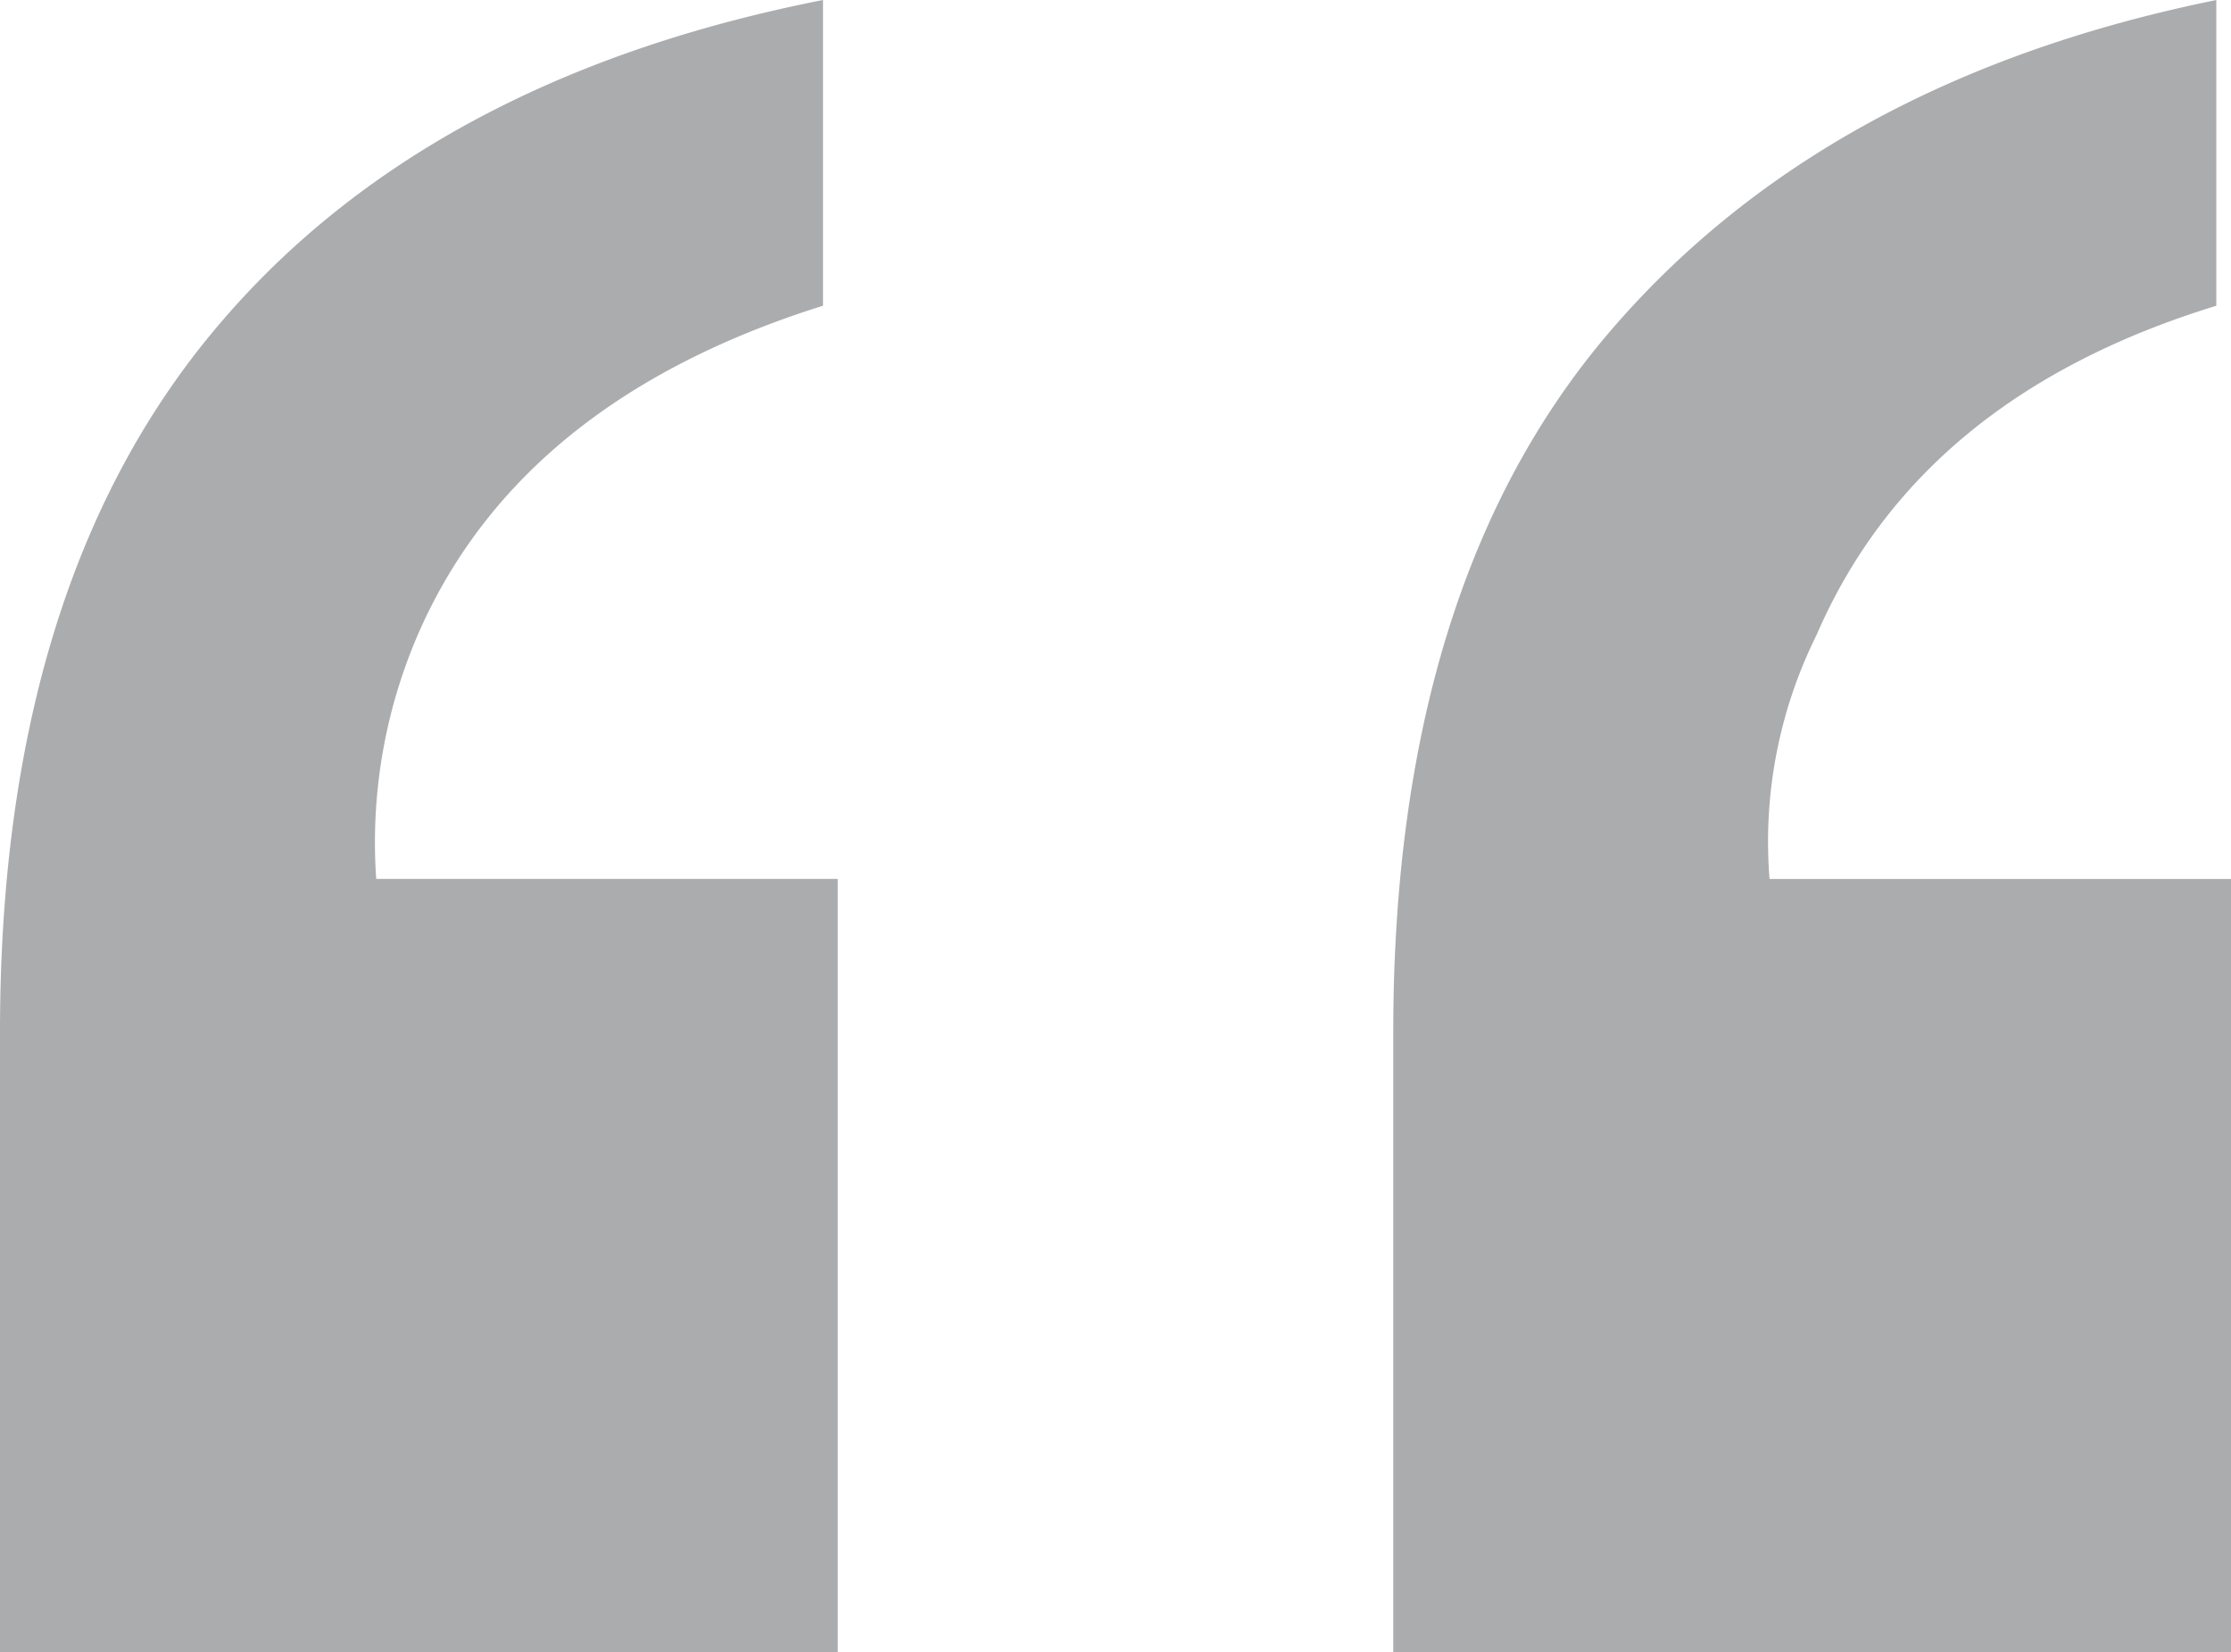
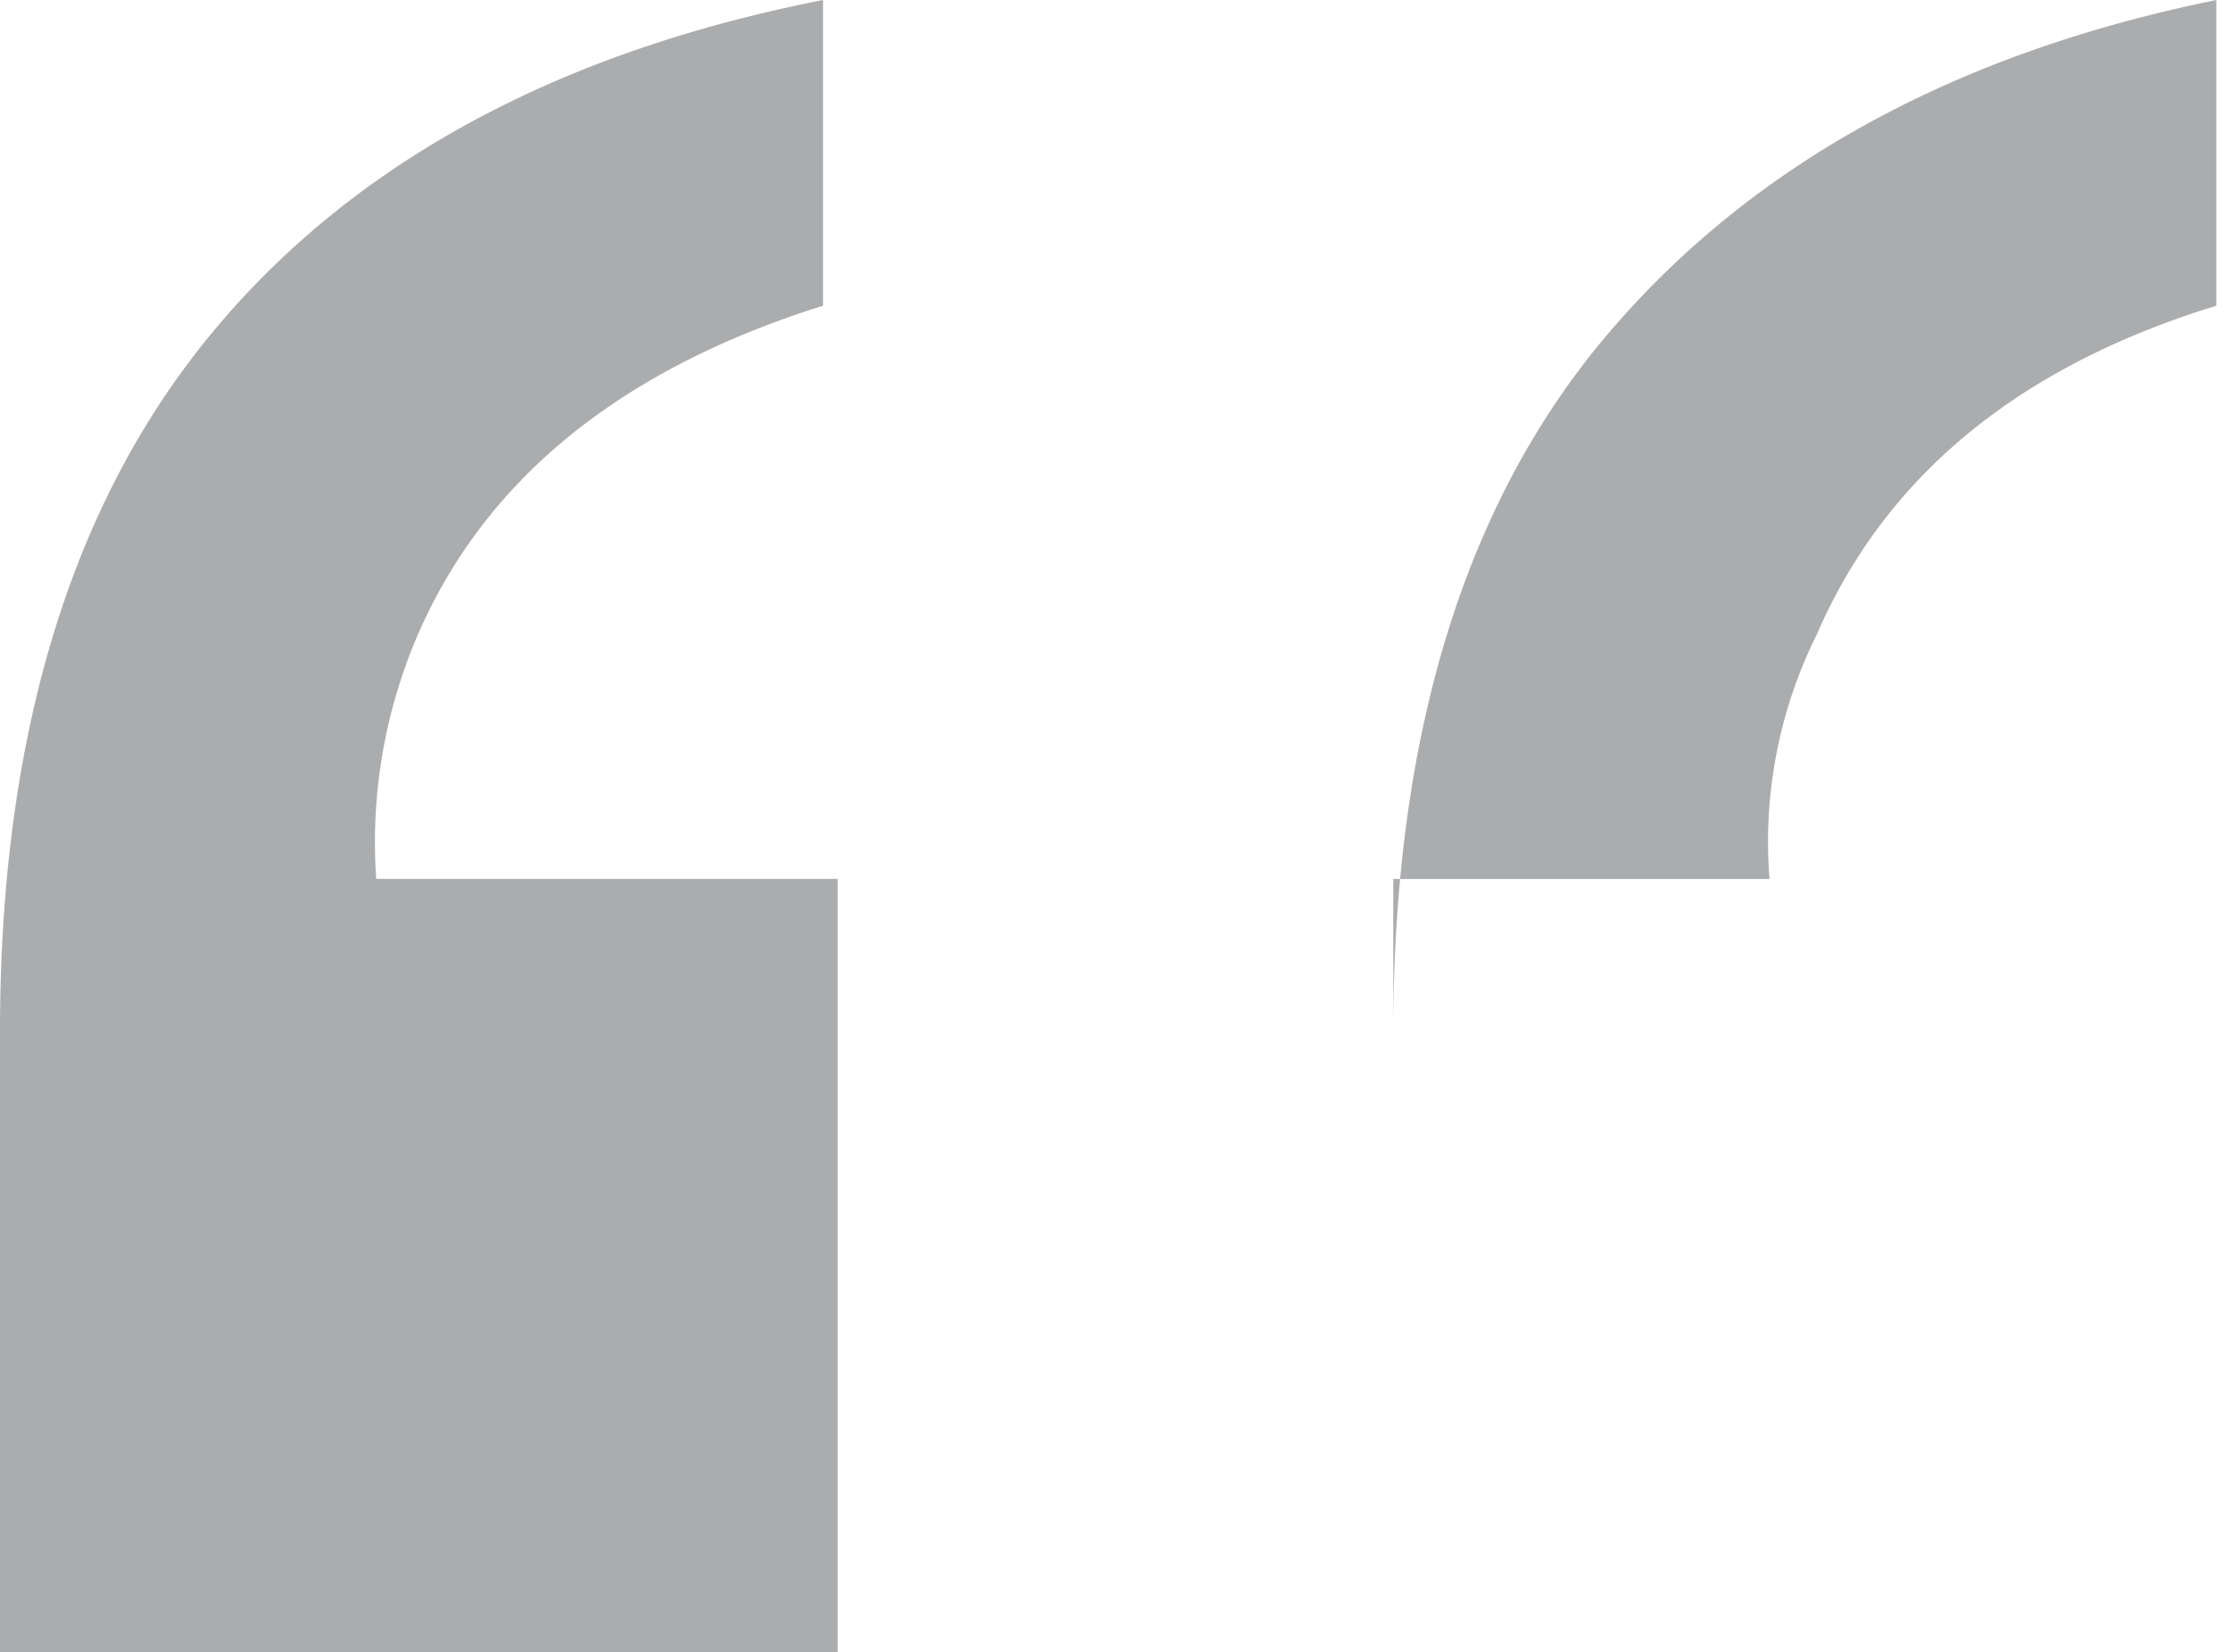
<svg xmlns="http://www.w3.org/2000/svg" width="74.121" height="54.883">
-   <path data-name="Path 2302" d="M46.289 34.278q0-14.844 7.178-23.242T73.633.001v10.156q-9.863 3.027-13.281 10.938A15.422 15.422 0 0058.79 29.2h15.336v25.683H46.289zM0 34.278Q0 19.63 6.982 11.133T27.343 0v10.156q-9.961 3.125-13.379 10.742a17.416 17.416 0 00-1.465 8.3h15.333v25.685H0z" fill="#595b5f" opacity=".5" />
+   <path data-name="Path 2302" d="M46.289 34.278q0-14.844 7.178-23.242T73.633.001v10.156q-9.863 3.027-13.281 10.938A15.422 15.422 0 0058.79 29.2h15.336H46.289zM0 34.278Q0 19.63 6.982 11.133T27.343 0v10.156q-9.961 3.125-13.379 10.742a17.416 17.416 0 00-1.465 8.3h15.333v25.685H0z" fill="#595b5f" opacity=".5" />
</svg>